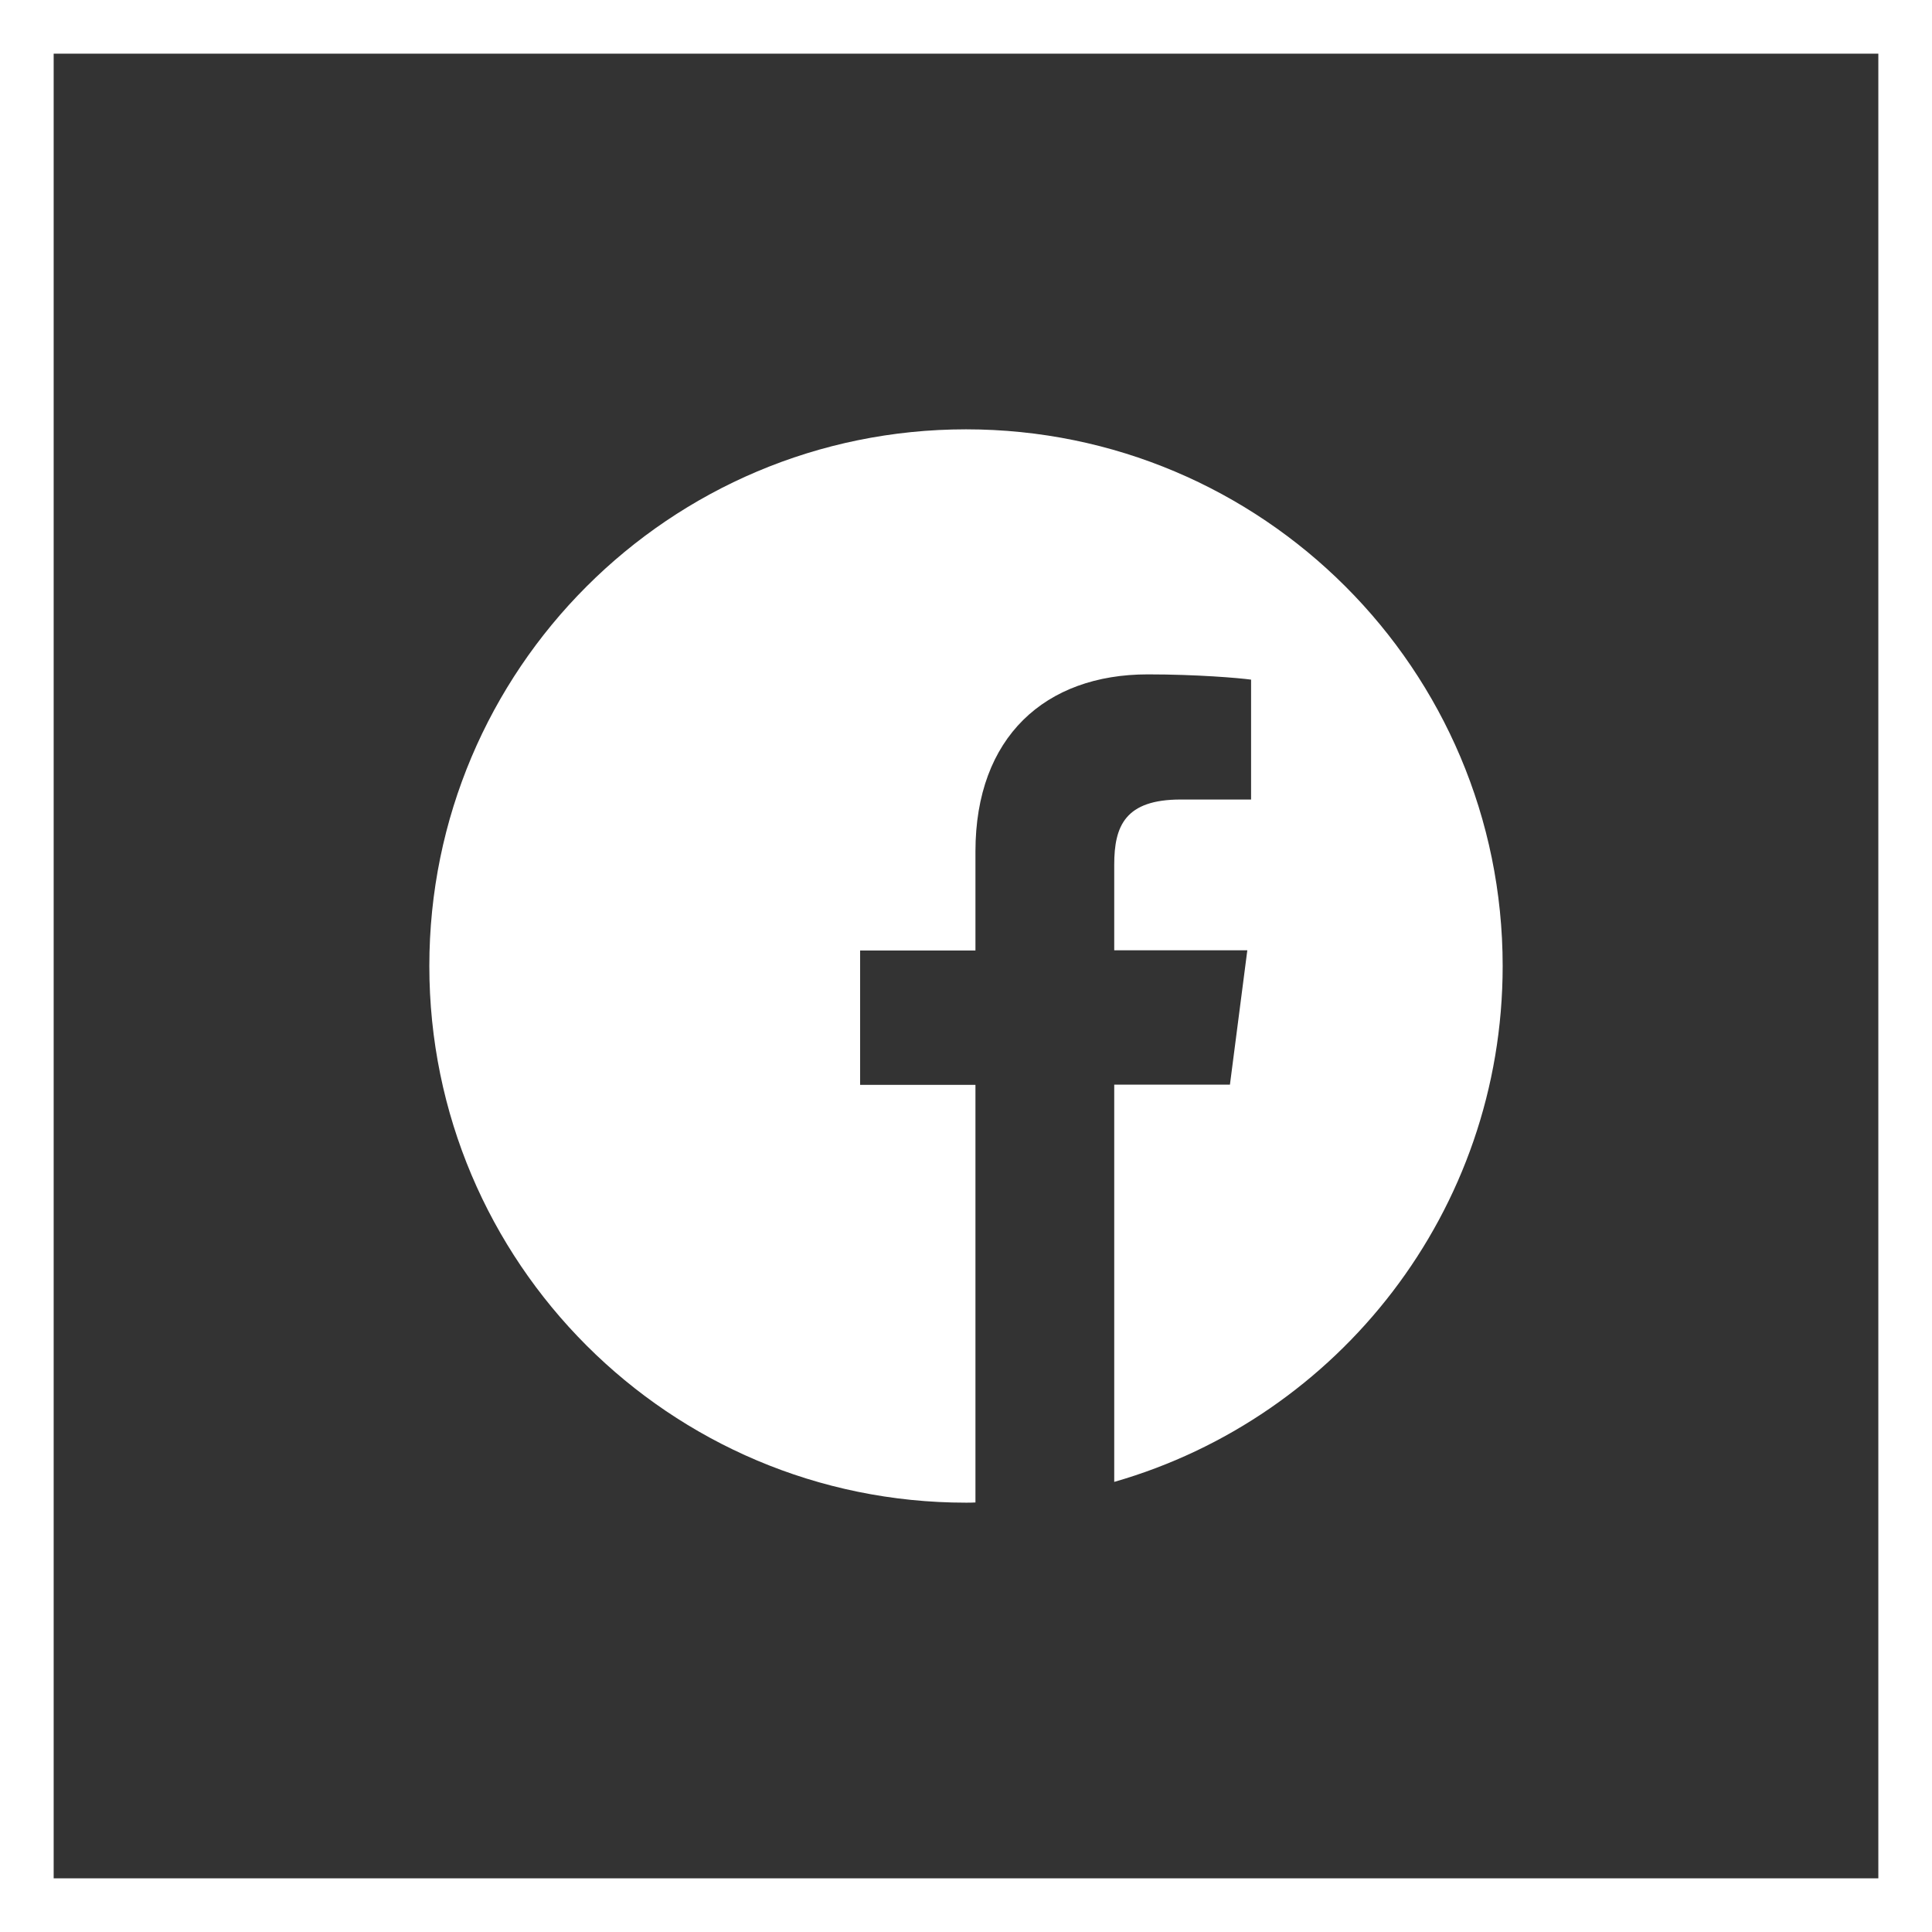
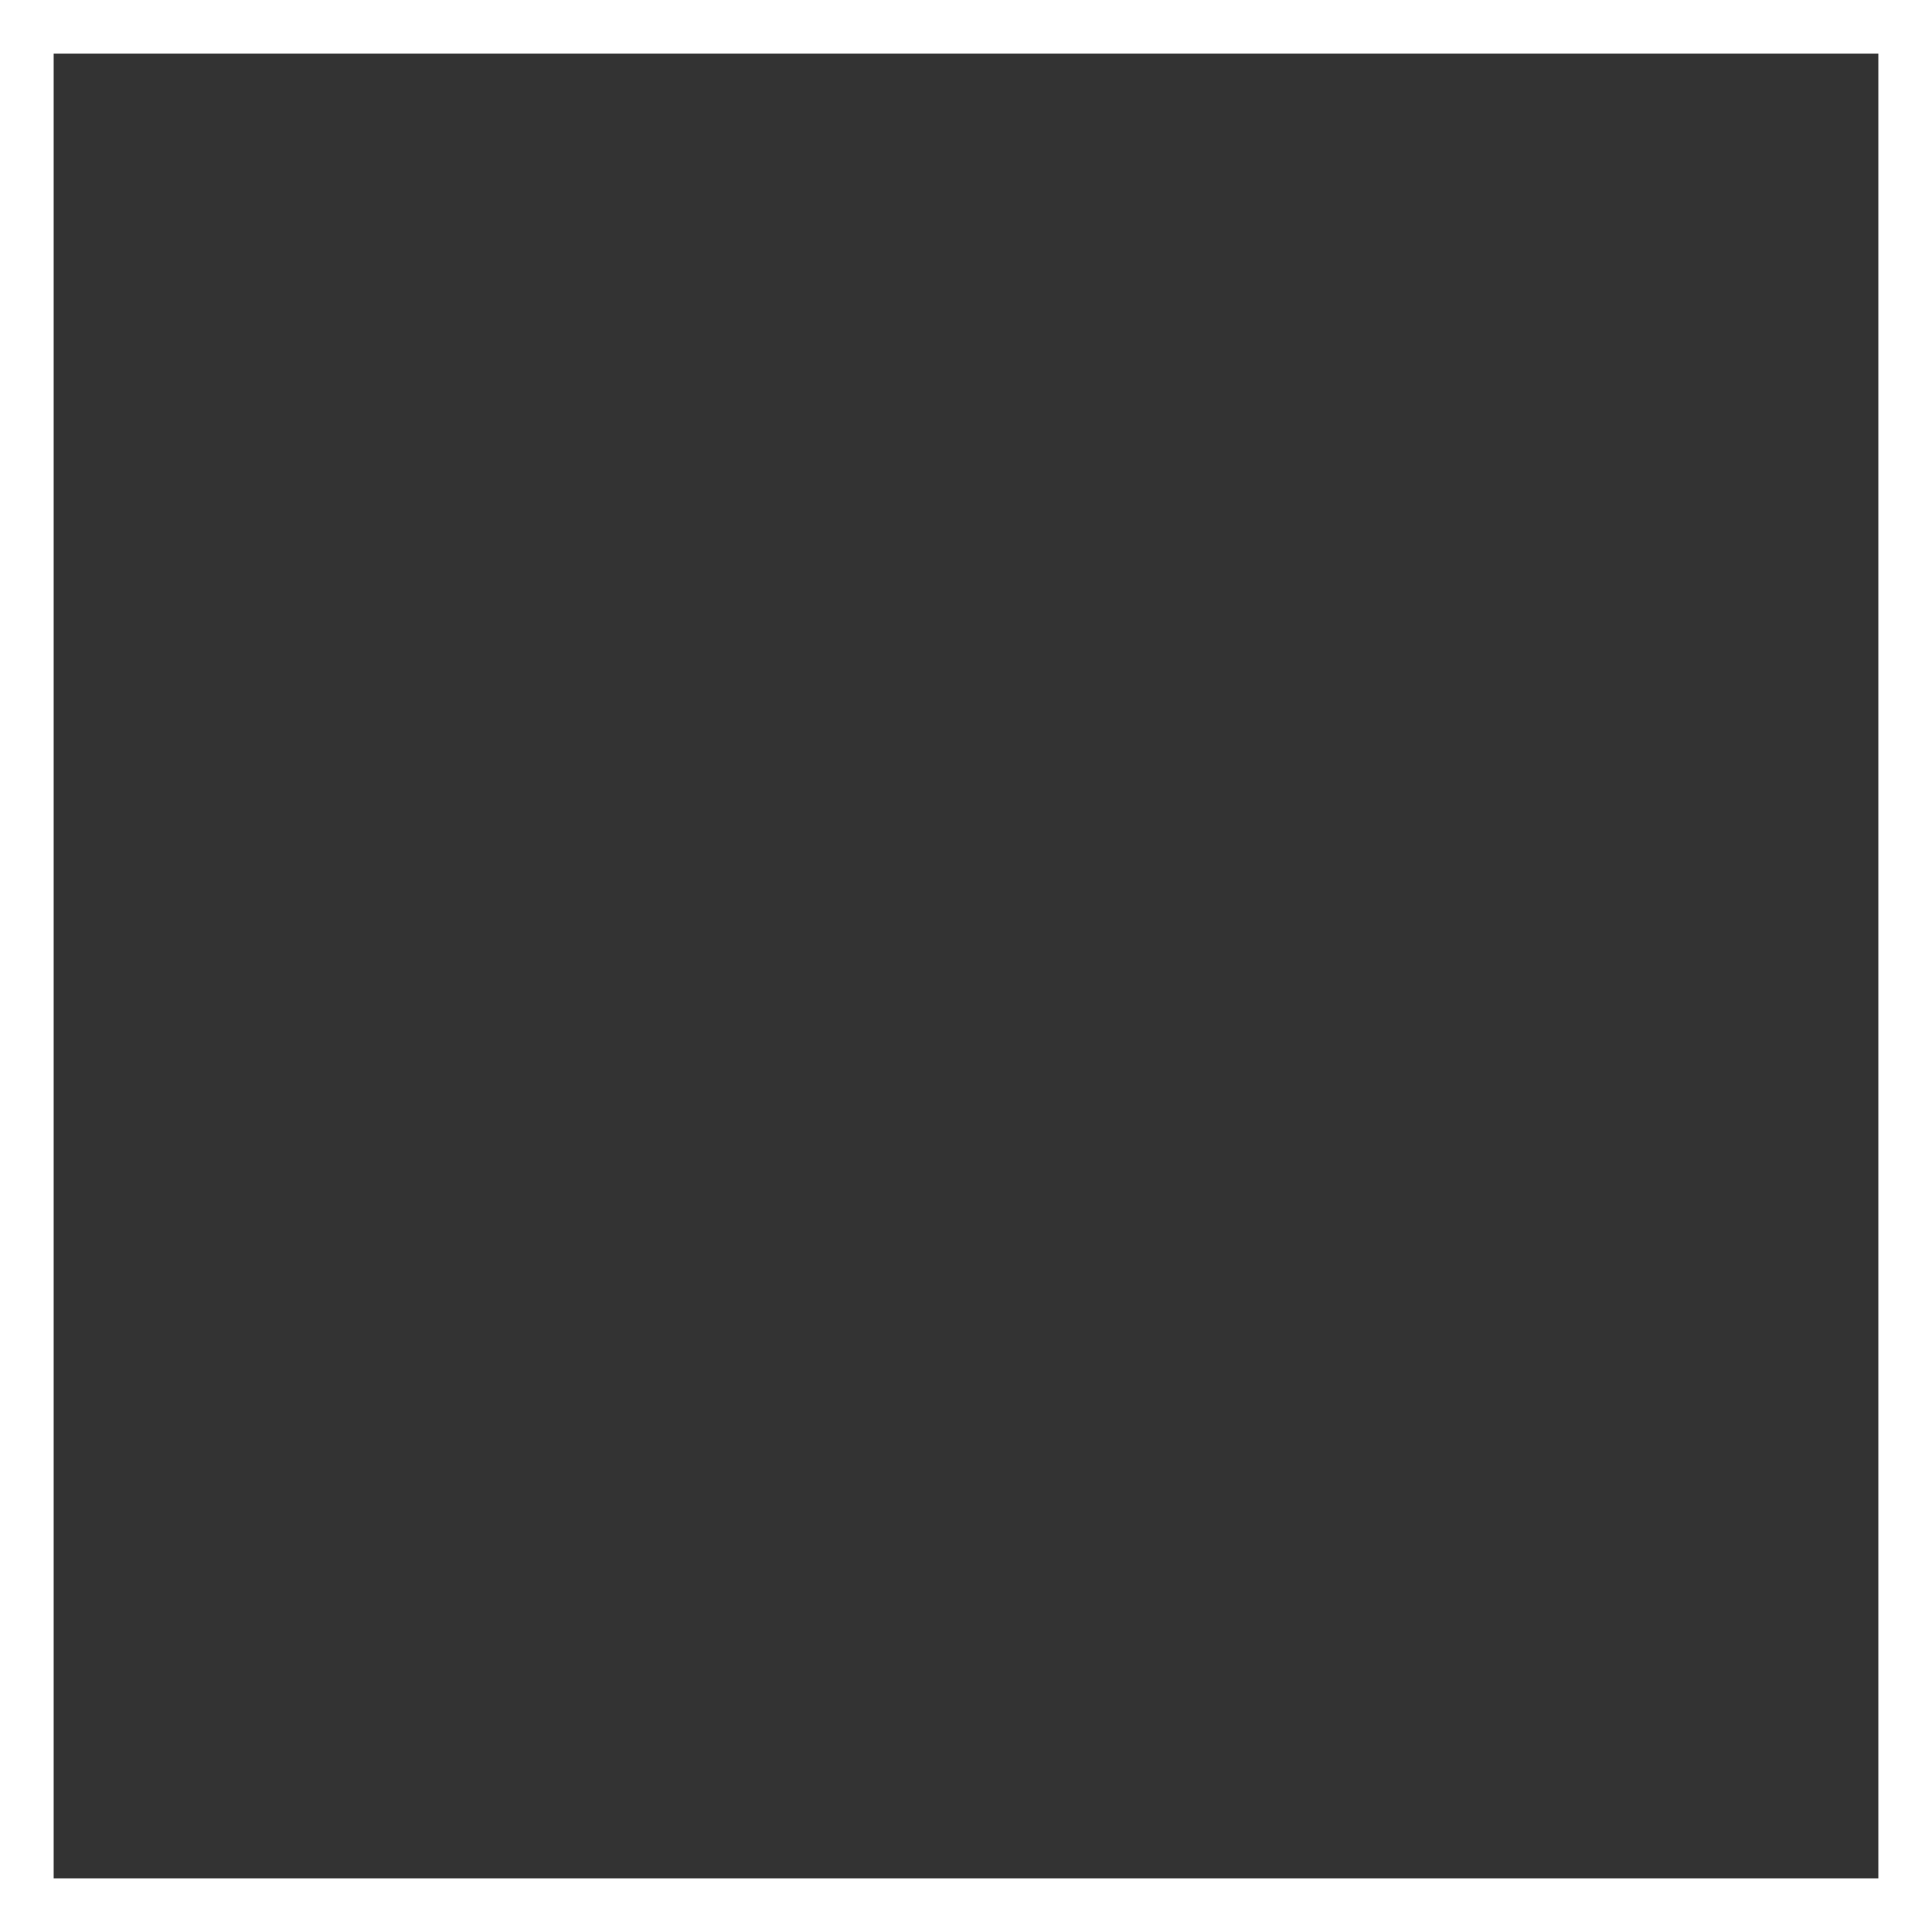
<svg xmlns="http://www.w3.org/2000/svg" width="36" height="36" viewBox="0 0 36 36" fill="none">
  <rect x="0" y="0" width="36" height="36" fill="#333333" stroke="none" />
  <rect x="0.5" y="0.5" width="35" height="35" stroke="white" />
  <g clip-path="url(#clip0_152_493)">
-     <path d="M28 18C28 12.477 23.523 8 18 8C12.477 8 8 12.477 8 18C8 23.523 12.477 28 18 28C18.059 28 18.117 28 18.176 27.996V20.215H16.027V17.711H18.176V15.867C18.176 13.73 19.48 12.566 21.387 12.566C22.301 12.566 23.086 12.633 23.312 12.664V14.898H22C20.965 14.898 20.762 15.391 20.762 16.113V17.707H23.242L22.918 20.211H20.762V27.613C24.941 26.414 28 22.566 28 18V18Z" fill="white" />
-   </g>
+     </g>
  <defs>
    <clipPath id="clip0_152_493">
-       <rect width="20" height="20" fill="white" transform="translate(8 8)" />
-     </clipPath>
+       </clipPath>
  </defs>
</svg>